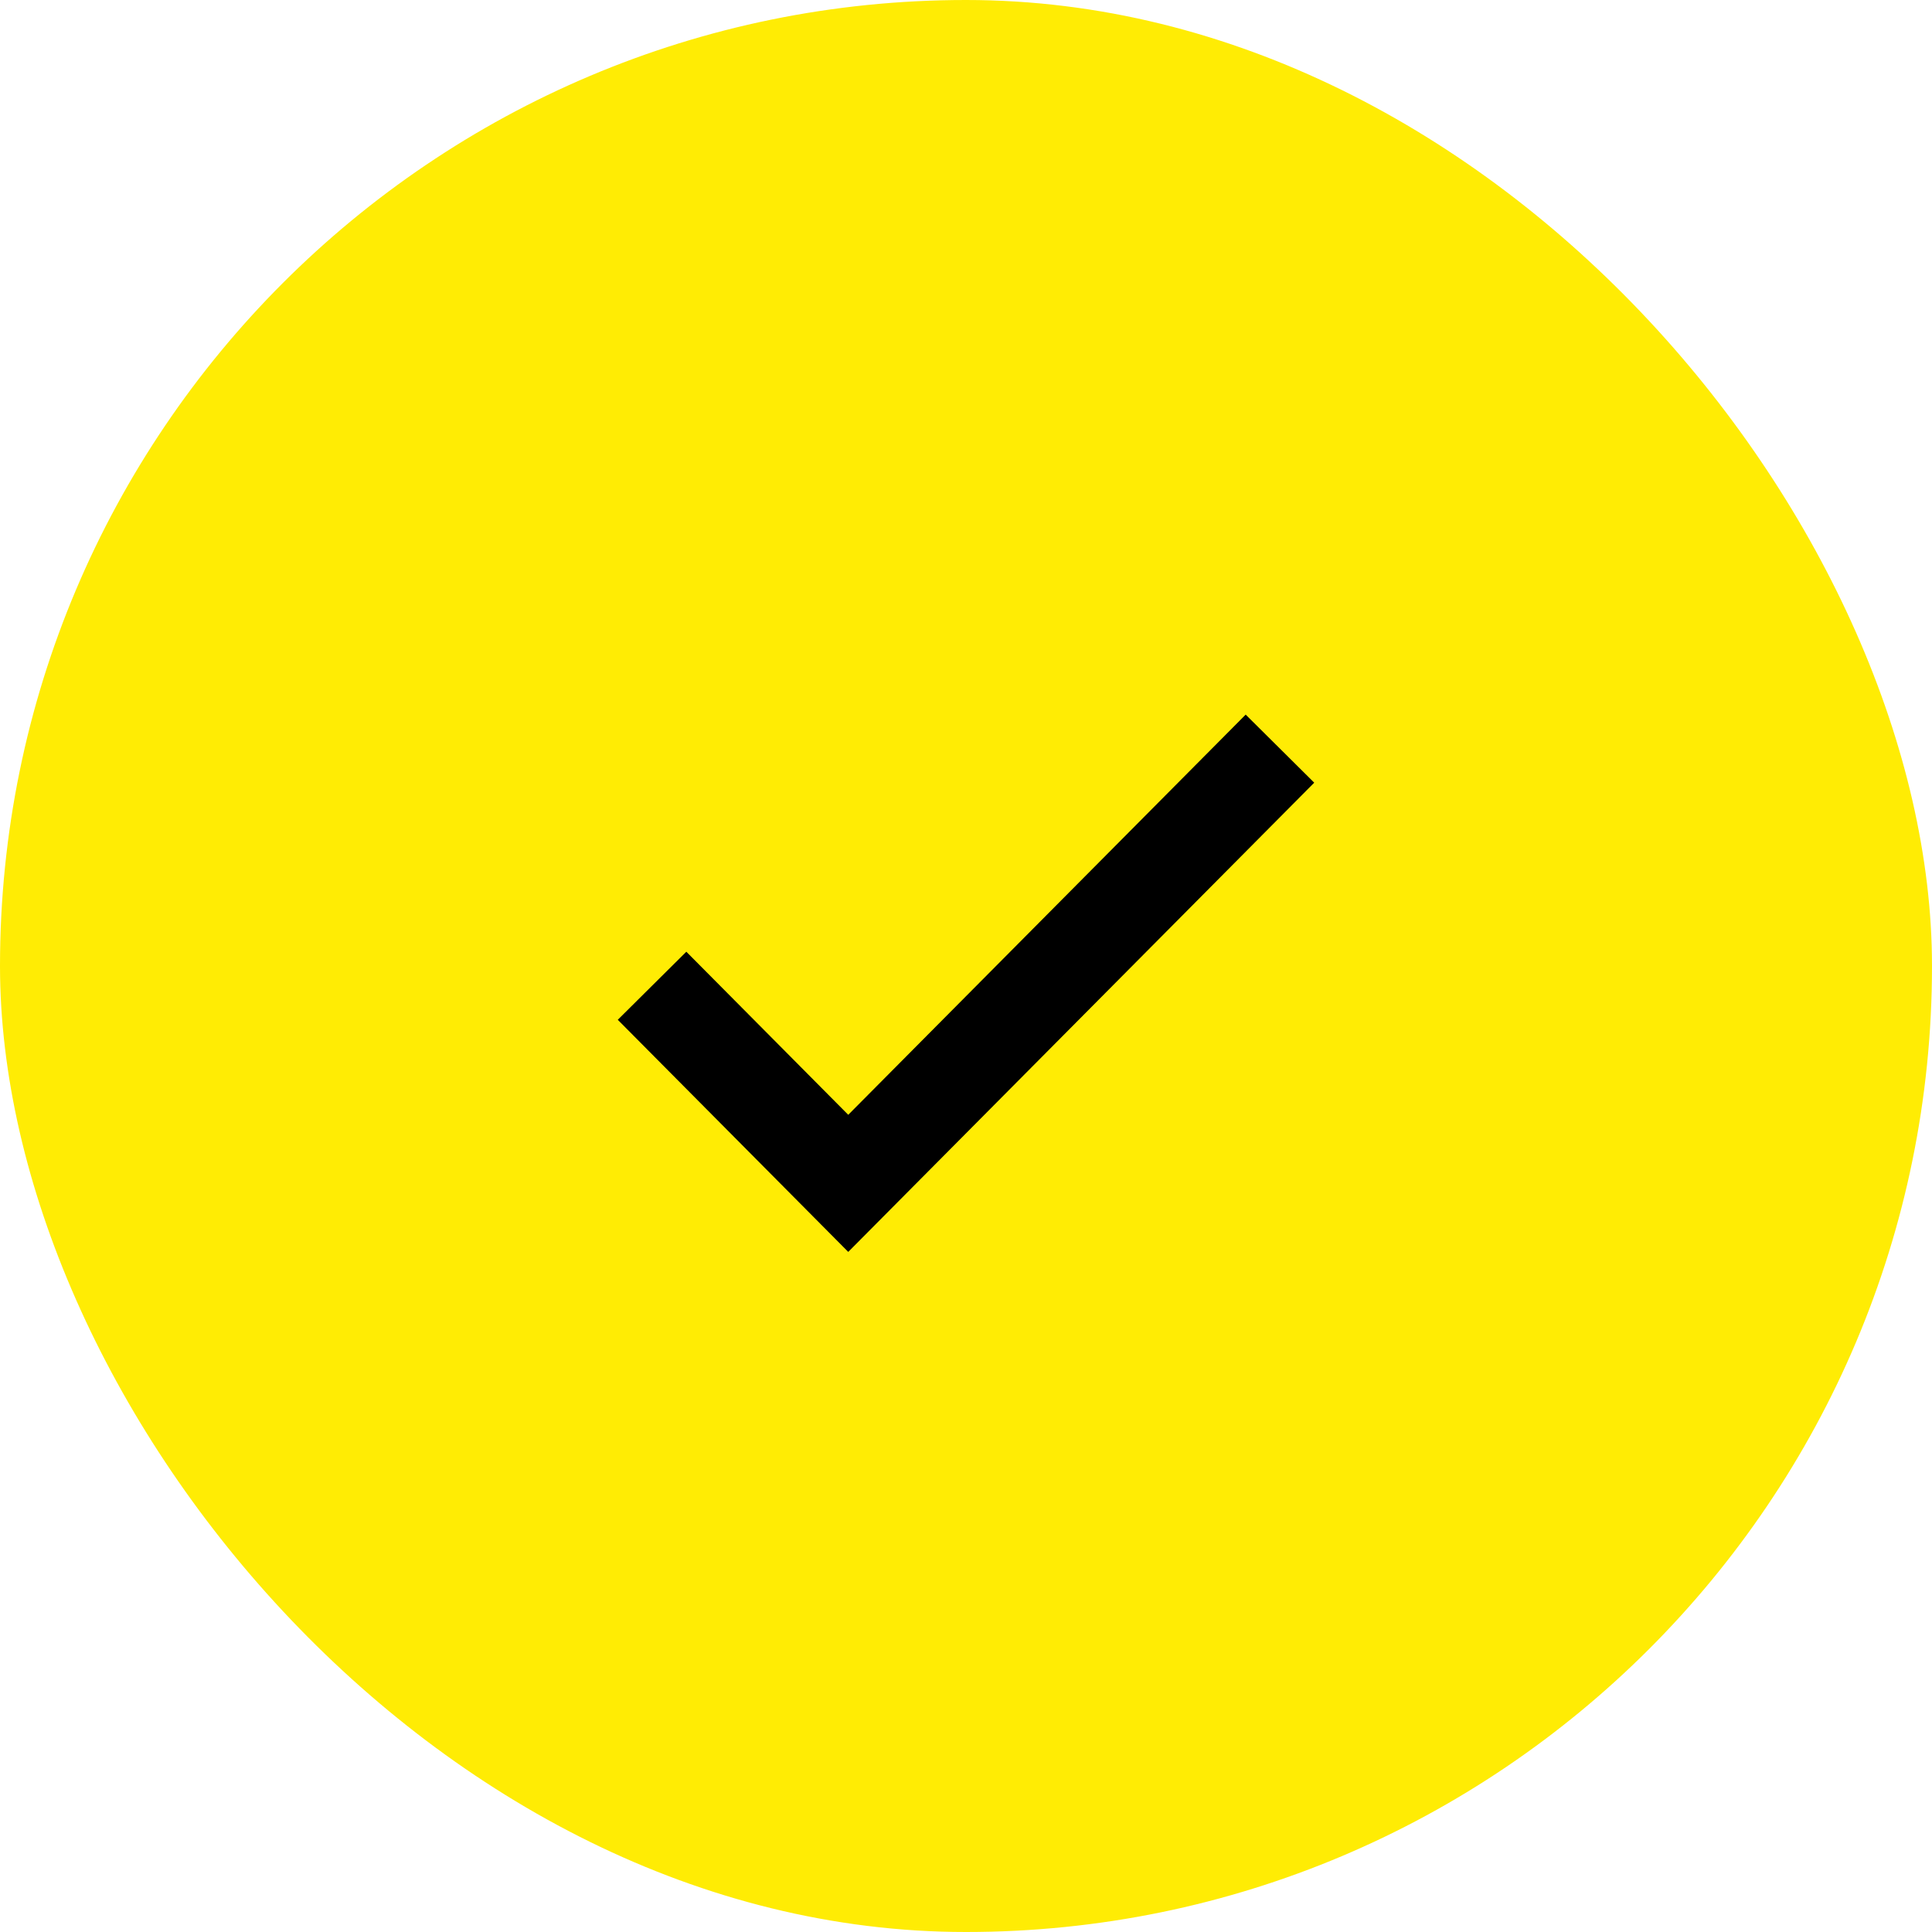
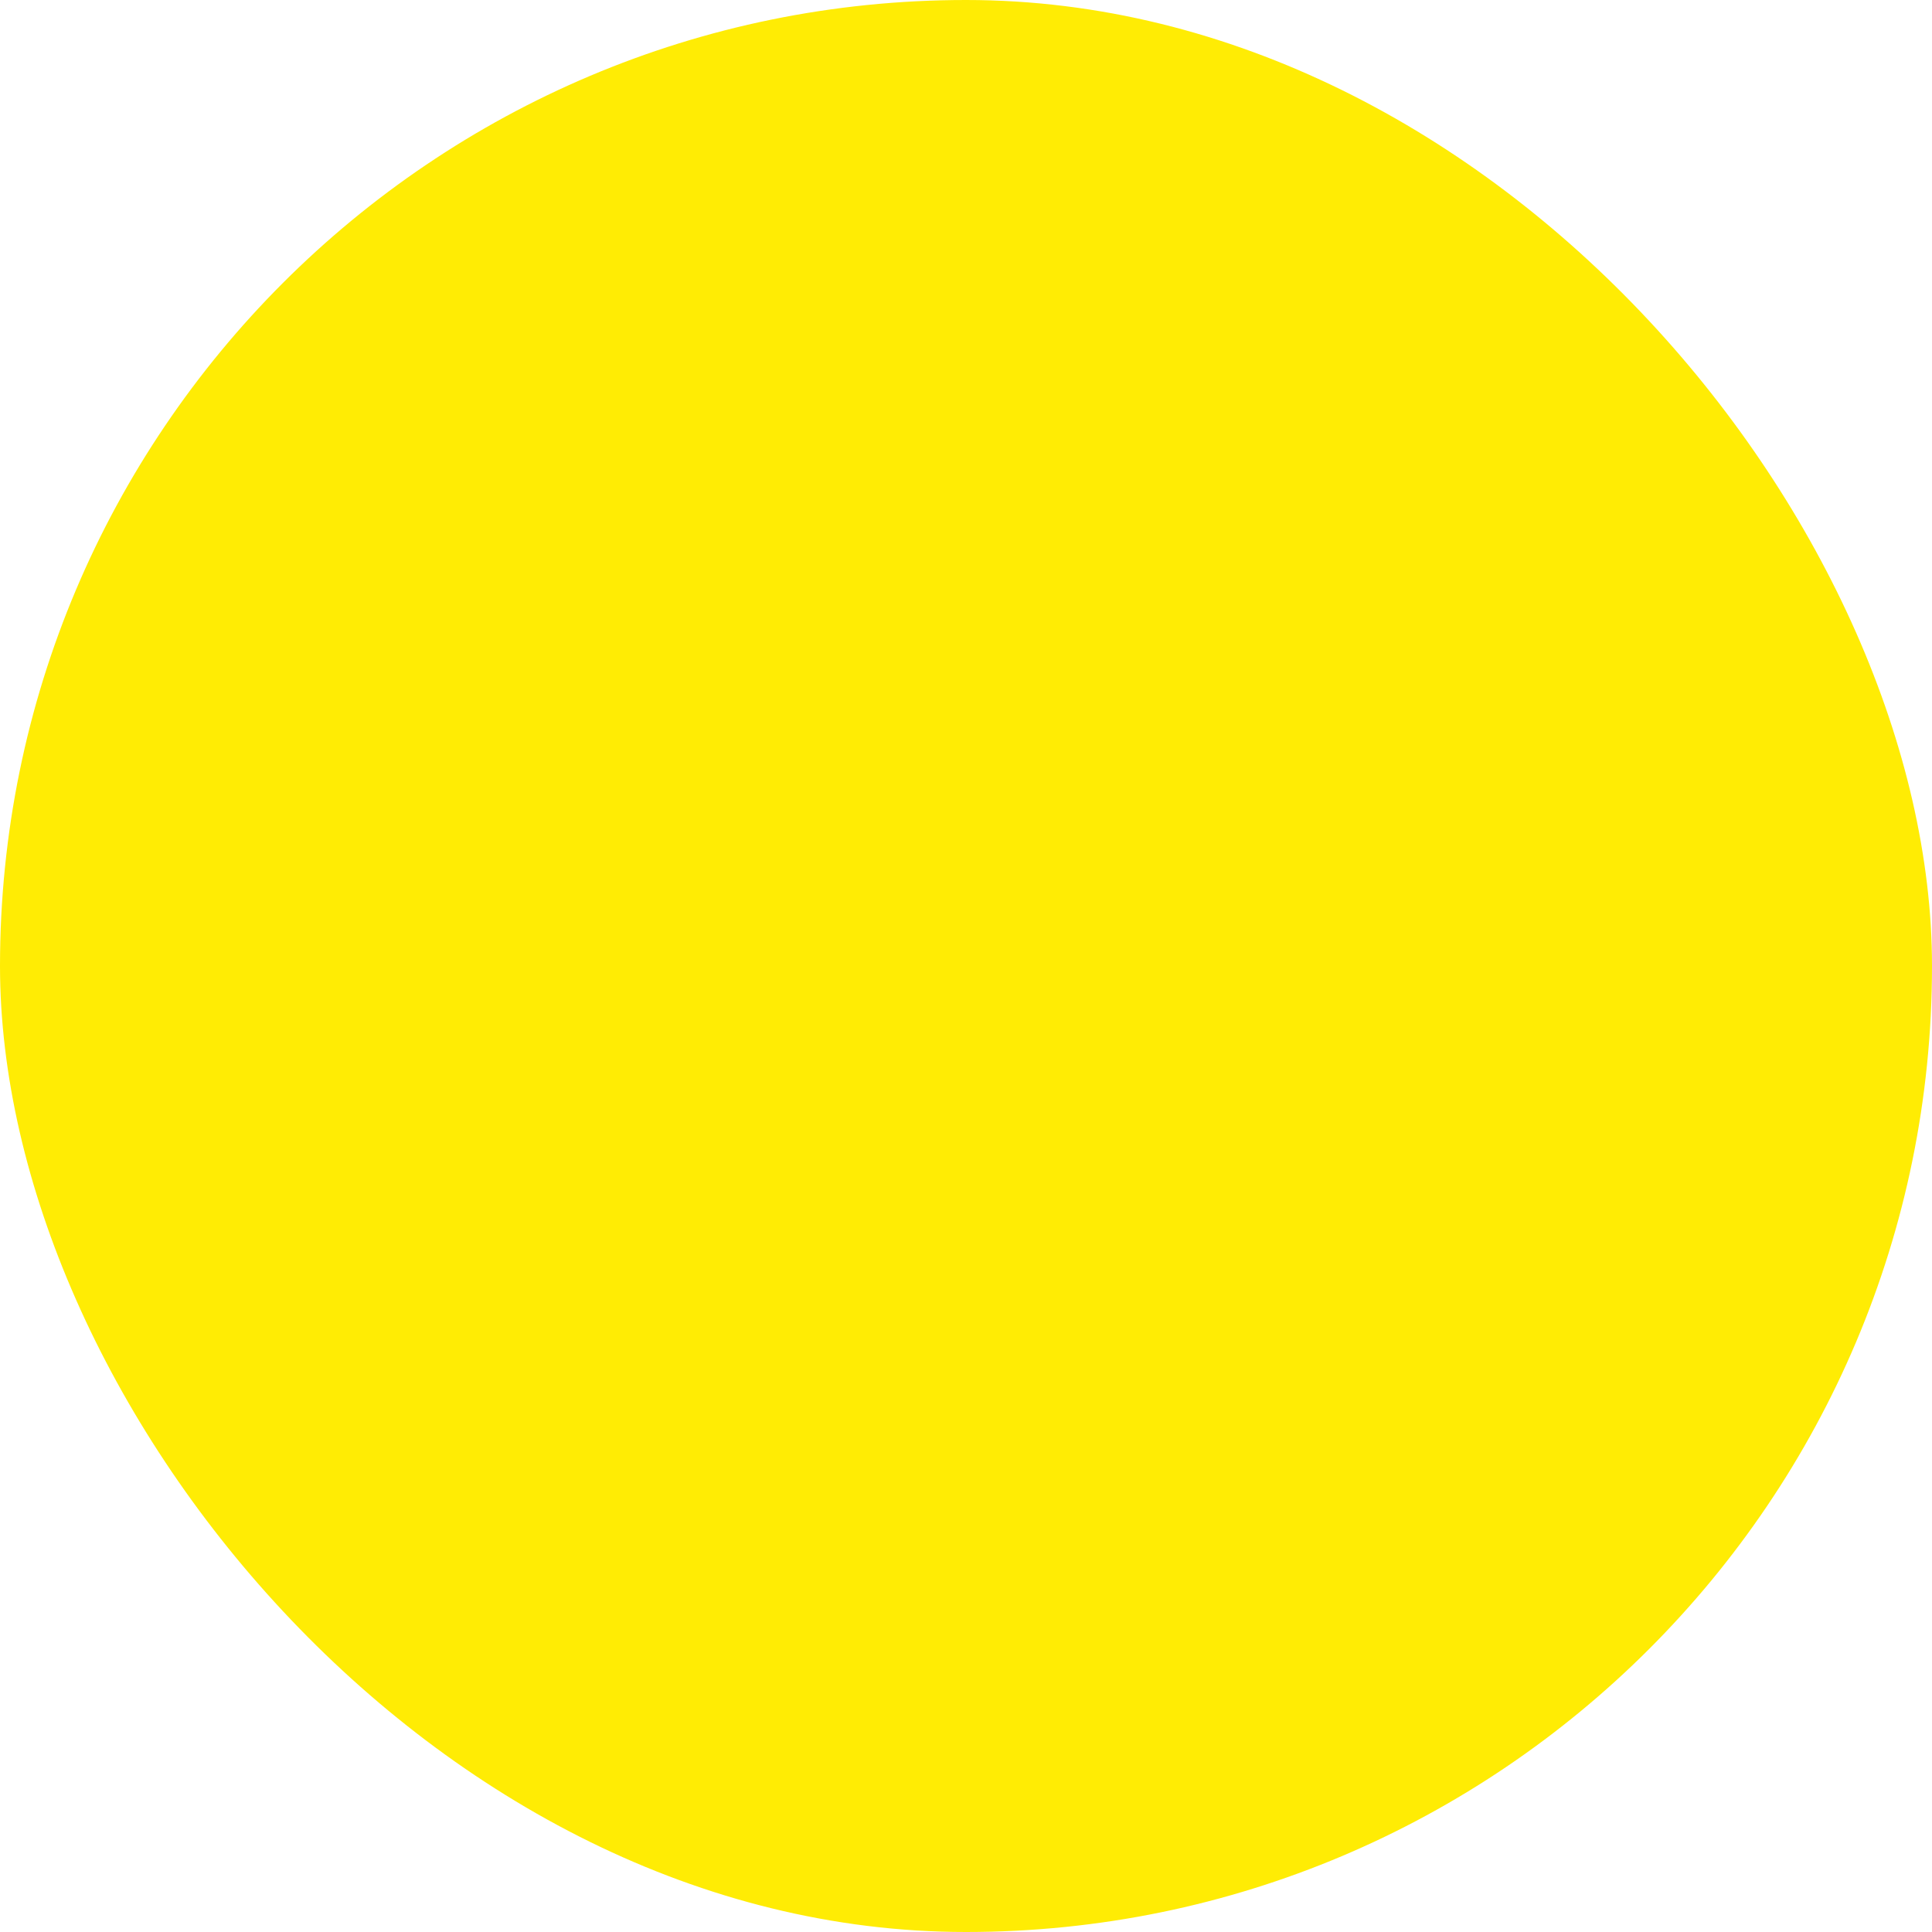
<svg xmlns="http://www.w3.org/2000/svg" width="40" height="40" viewBox="0 0 40 40" fill="none">
  <rect width="40" height="40" rx="20" fill="#FFEC04" />
-   <path d="M13.5 20.409L17.562 24.5L26.5 15.5" stroke="black" stroke-width="2" />
</svg>